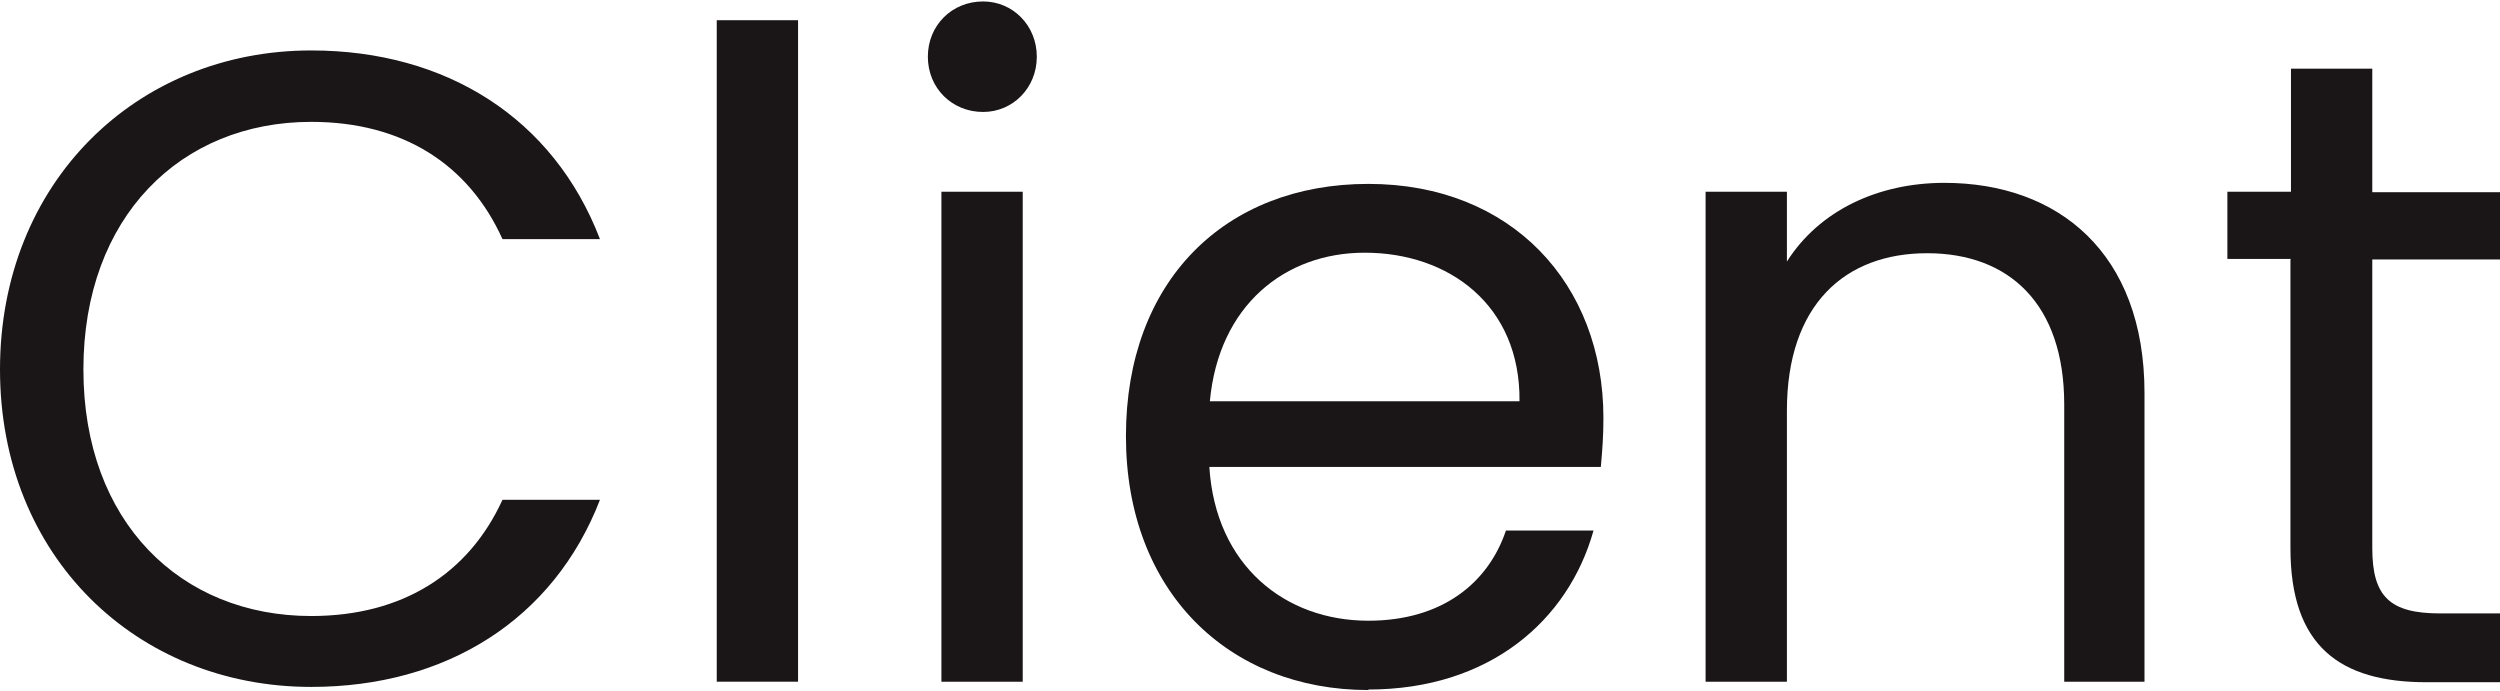
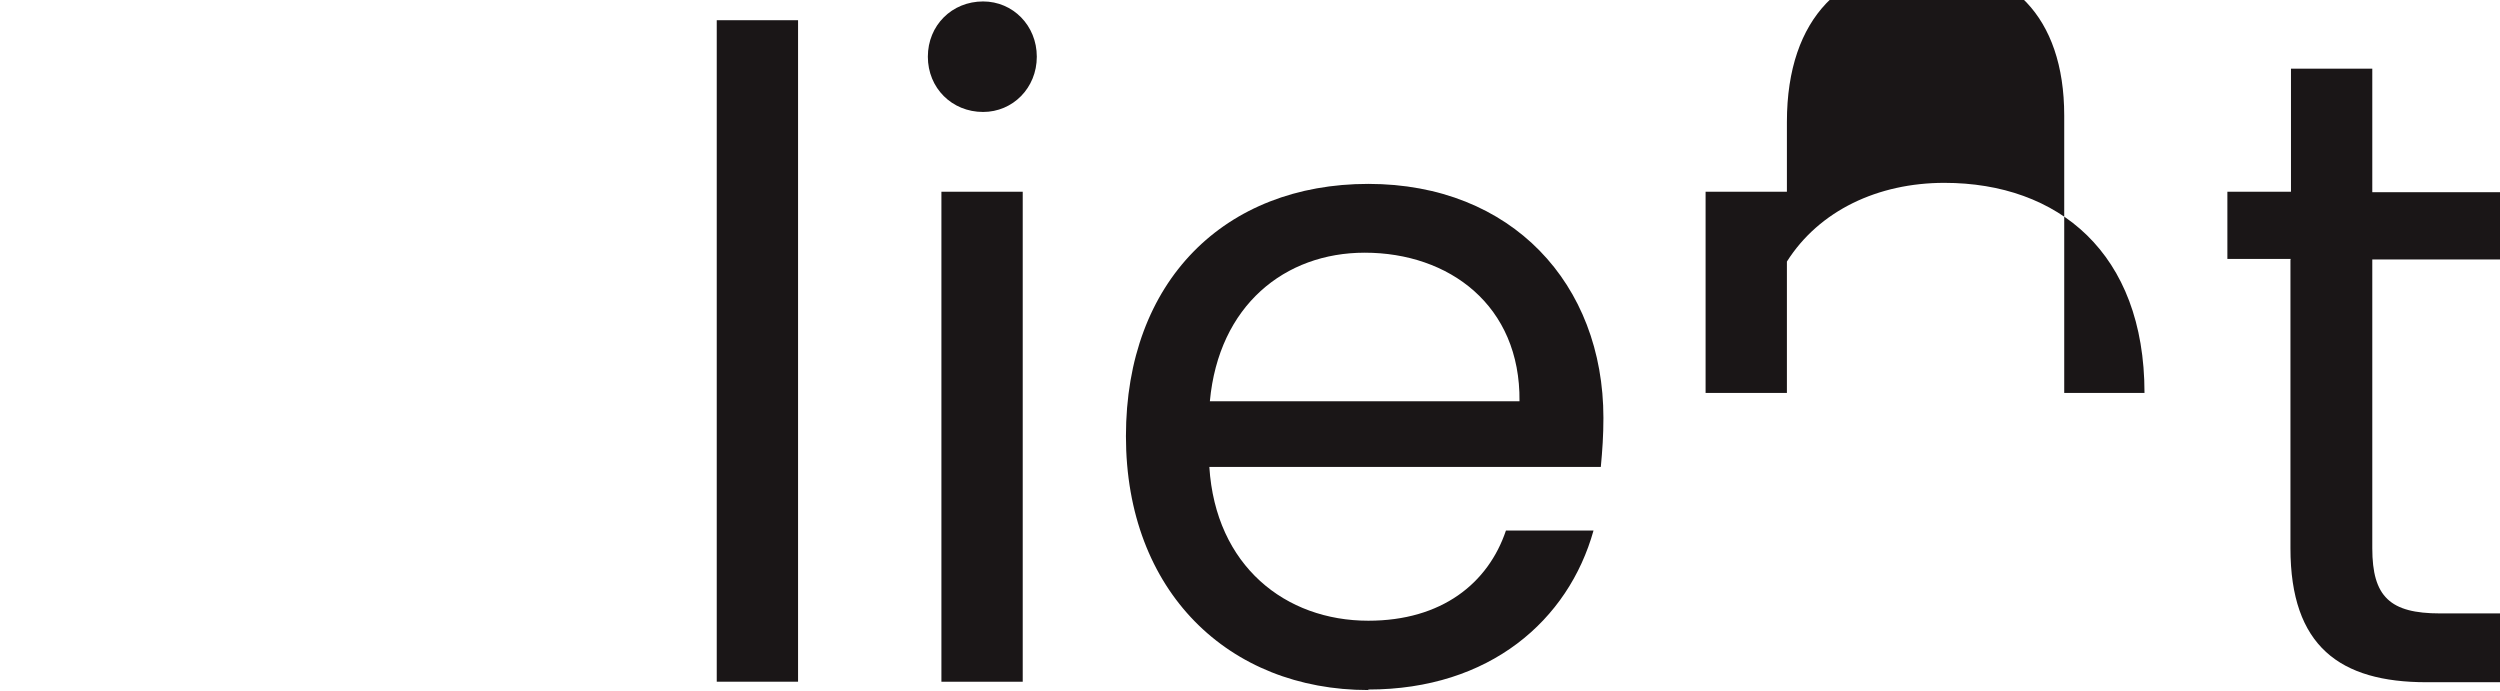
<svg xmlns="http://www.w3.org/2000/svg" id="Layer_16807bee2d66d6" data-name="Layer 1" viewBox="0 0 47.96 13.21" aria-hidden="true" width="47px" height="13px">
  <defs>
    <linearGradient class="cerosgradient" data-cerosgradient="true" id="CerosGradient_idc83a7ace3" gradientUnits="userSpaceOnUse" x1="50%" y1="100%" x2="50%" y2="0%">
      <stop offset="0%" stop-color="#d1d1d1" />
      <stop offset="100%" stop-color="#d1d1d1" />
    </linearGradient>
    <linearGradient />
    <style>
      .cls-1-6807bee2d66d6{
        fill: #1a1617;
        stroke-width: 0px;
      }
    </style>
  </defs>
-   <path class="cls-1-6807bee2d66d6" d="M5.97.94c2.59,0,4.65,1.3,5.54,3.62h-1.87c-.65-1.44-1.92-2.25-3.67-2.25-2.5,0-4.37,1.82-4.37,4.75s1.87,4.73,4.37,4.73c1.75,0,3.02-.81,3.67-2.23h1.87c-.89,2.3-2.95,3.59-5.54,3.59-3.35,0-5.97-2.5-5.97-6.09S2.62.94,5.97.94Z" />
  <path class="cls-1-6807bee2d66d6" d="M13.75.36h1.56v12.69h-1.56V.36Z" />
  <path class="cls-1-6807bee2d66d6" d="M17.8,1.06c0-.6.46-1.06,1.06-1.06.57,0,1.03.46,1.03,1.06s-.46,1.06-1.03,1.06c-.6,0-1.06-.46-1.06-1.06ZM18.06,3.65h1.56v9.4h-1.56V3.65Z" />
  <path class="cls-1-6807bee2d66d6" d="M26.25,13.21c-2.68,0-4.65-1.89-4.65-4.87s1.9-4.84,4.65-4.84,4.51,1.92,4.51,4.49c0,.34-.02.62-.05.94h-7.51c.12,1.9,1.46,2.95,3.05,2.95,1.41,0,2.3-.72,2.64-1.73h1.68c-.48,1.72-1.99,3.05-4.32,3.05ZM23.22,7.67h5.93c.02-1.84-1.35-2.85-2.97-2.85-1.53,0-2.8,1.01-2.97,2.85Z" />
-   <path class="cls-1-6807bee2d66d6" d="M32.72,3.65h1.56v1.34c.62-.98,1.75-1.51,3.02-1.51,2.18,0,3.84,1.34,3.84,4.03v5.54h-1.54v-5.32c0-1.92-1.05-2.9-2.63-2.9s-2.69.99-2.69,3.02v5.2h-1.56V3.65Z" />
+   <path class="cls-1-6807bee2d66d6" d="M32.72,3.65h1.56v1.34c.62-.98,1.75-1.51,3.02-1.51,2.18,0,3.84,1.34,3.84,4.03h-1.54v-5.32c0-1.92-1.05-2.9-2.63-2.9s-2.69.99-2.69,3.02v5.2h-1.56V3.65Z" />
  <path class="cls-1-6807bee2d66d6" d="M43.95,4.94h-1.22v-1.29h1.22V1.29h1.56v2.37h2.45v1.29h-2.45v5.54c0,.93.34,1.25,1.3,1.25h1.15v1.32h-1.41c-1.66,0-2.61-.69-2.61-2.57v-5.54Z" />
</svg>